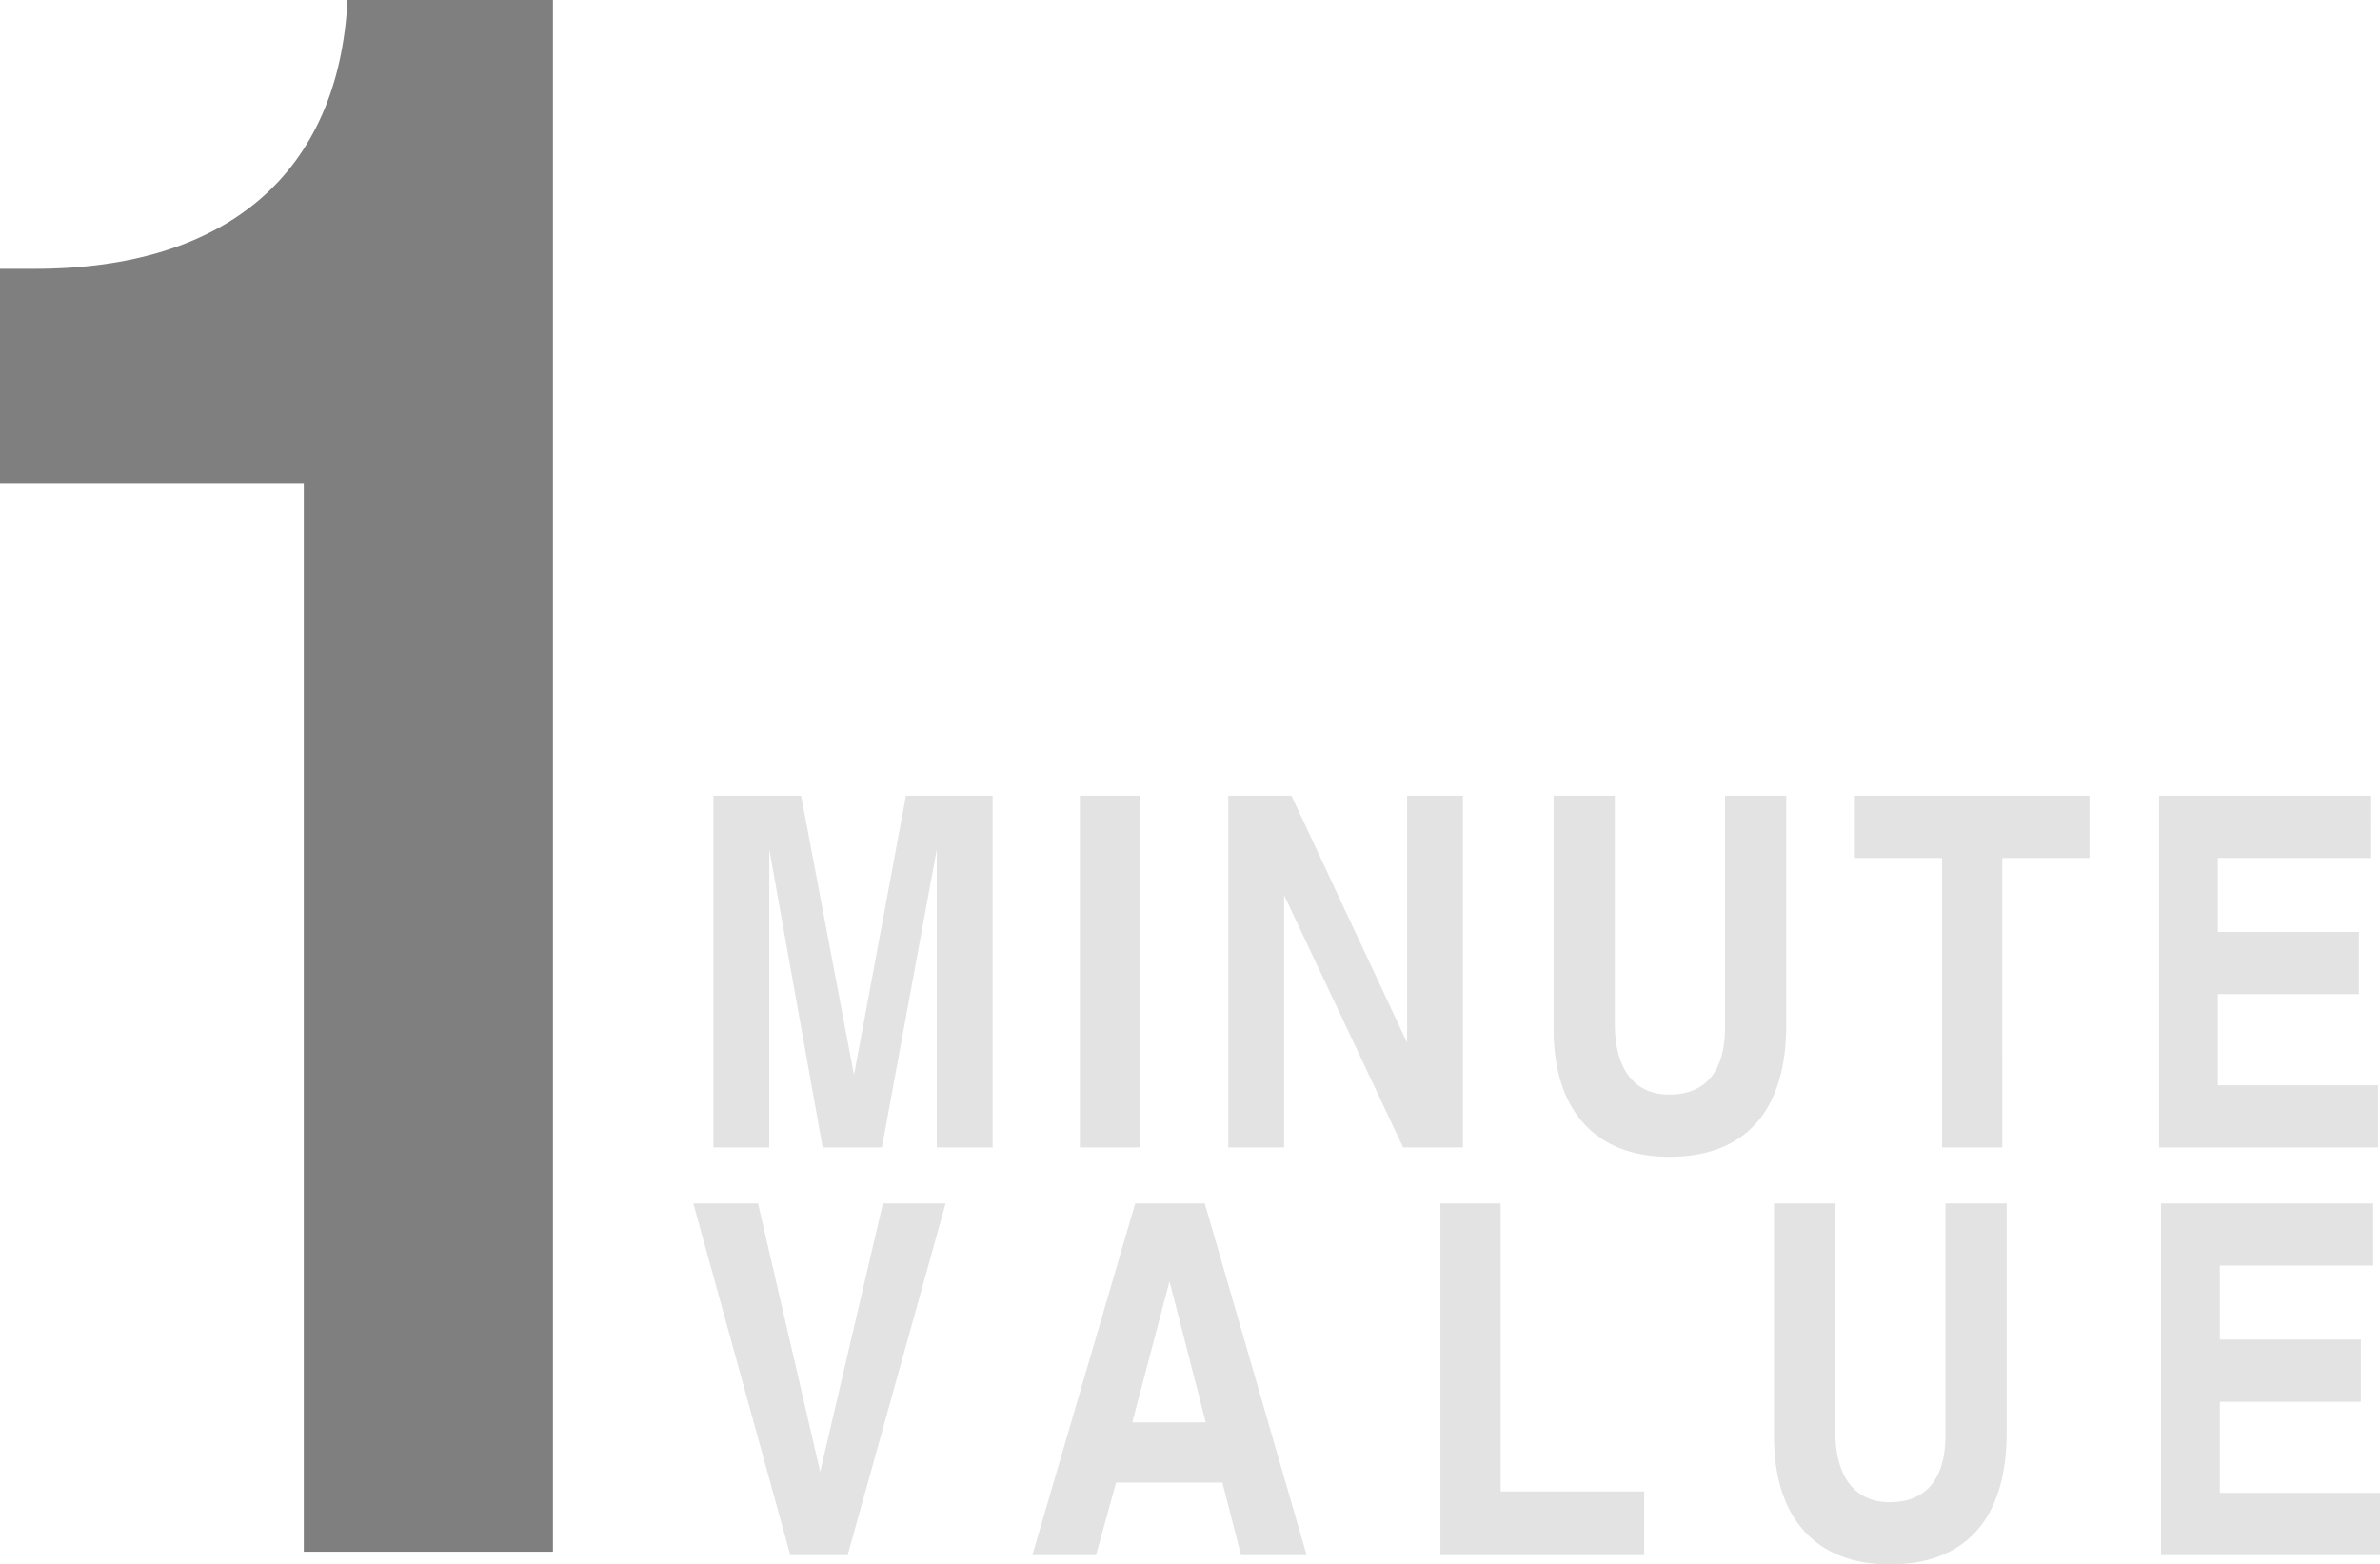
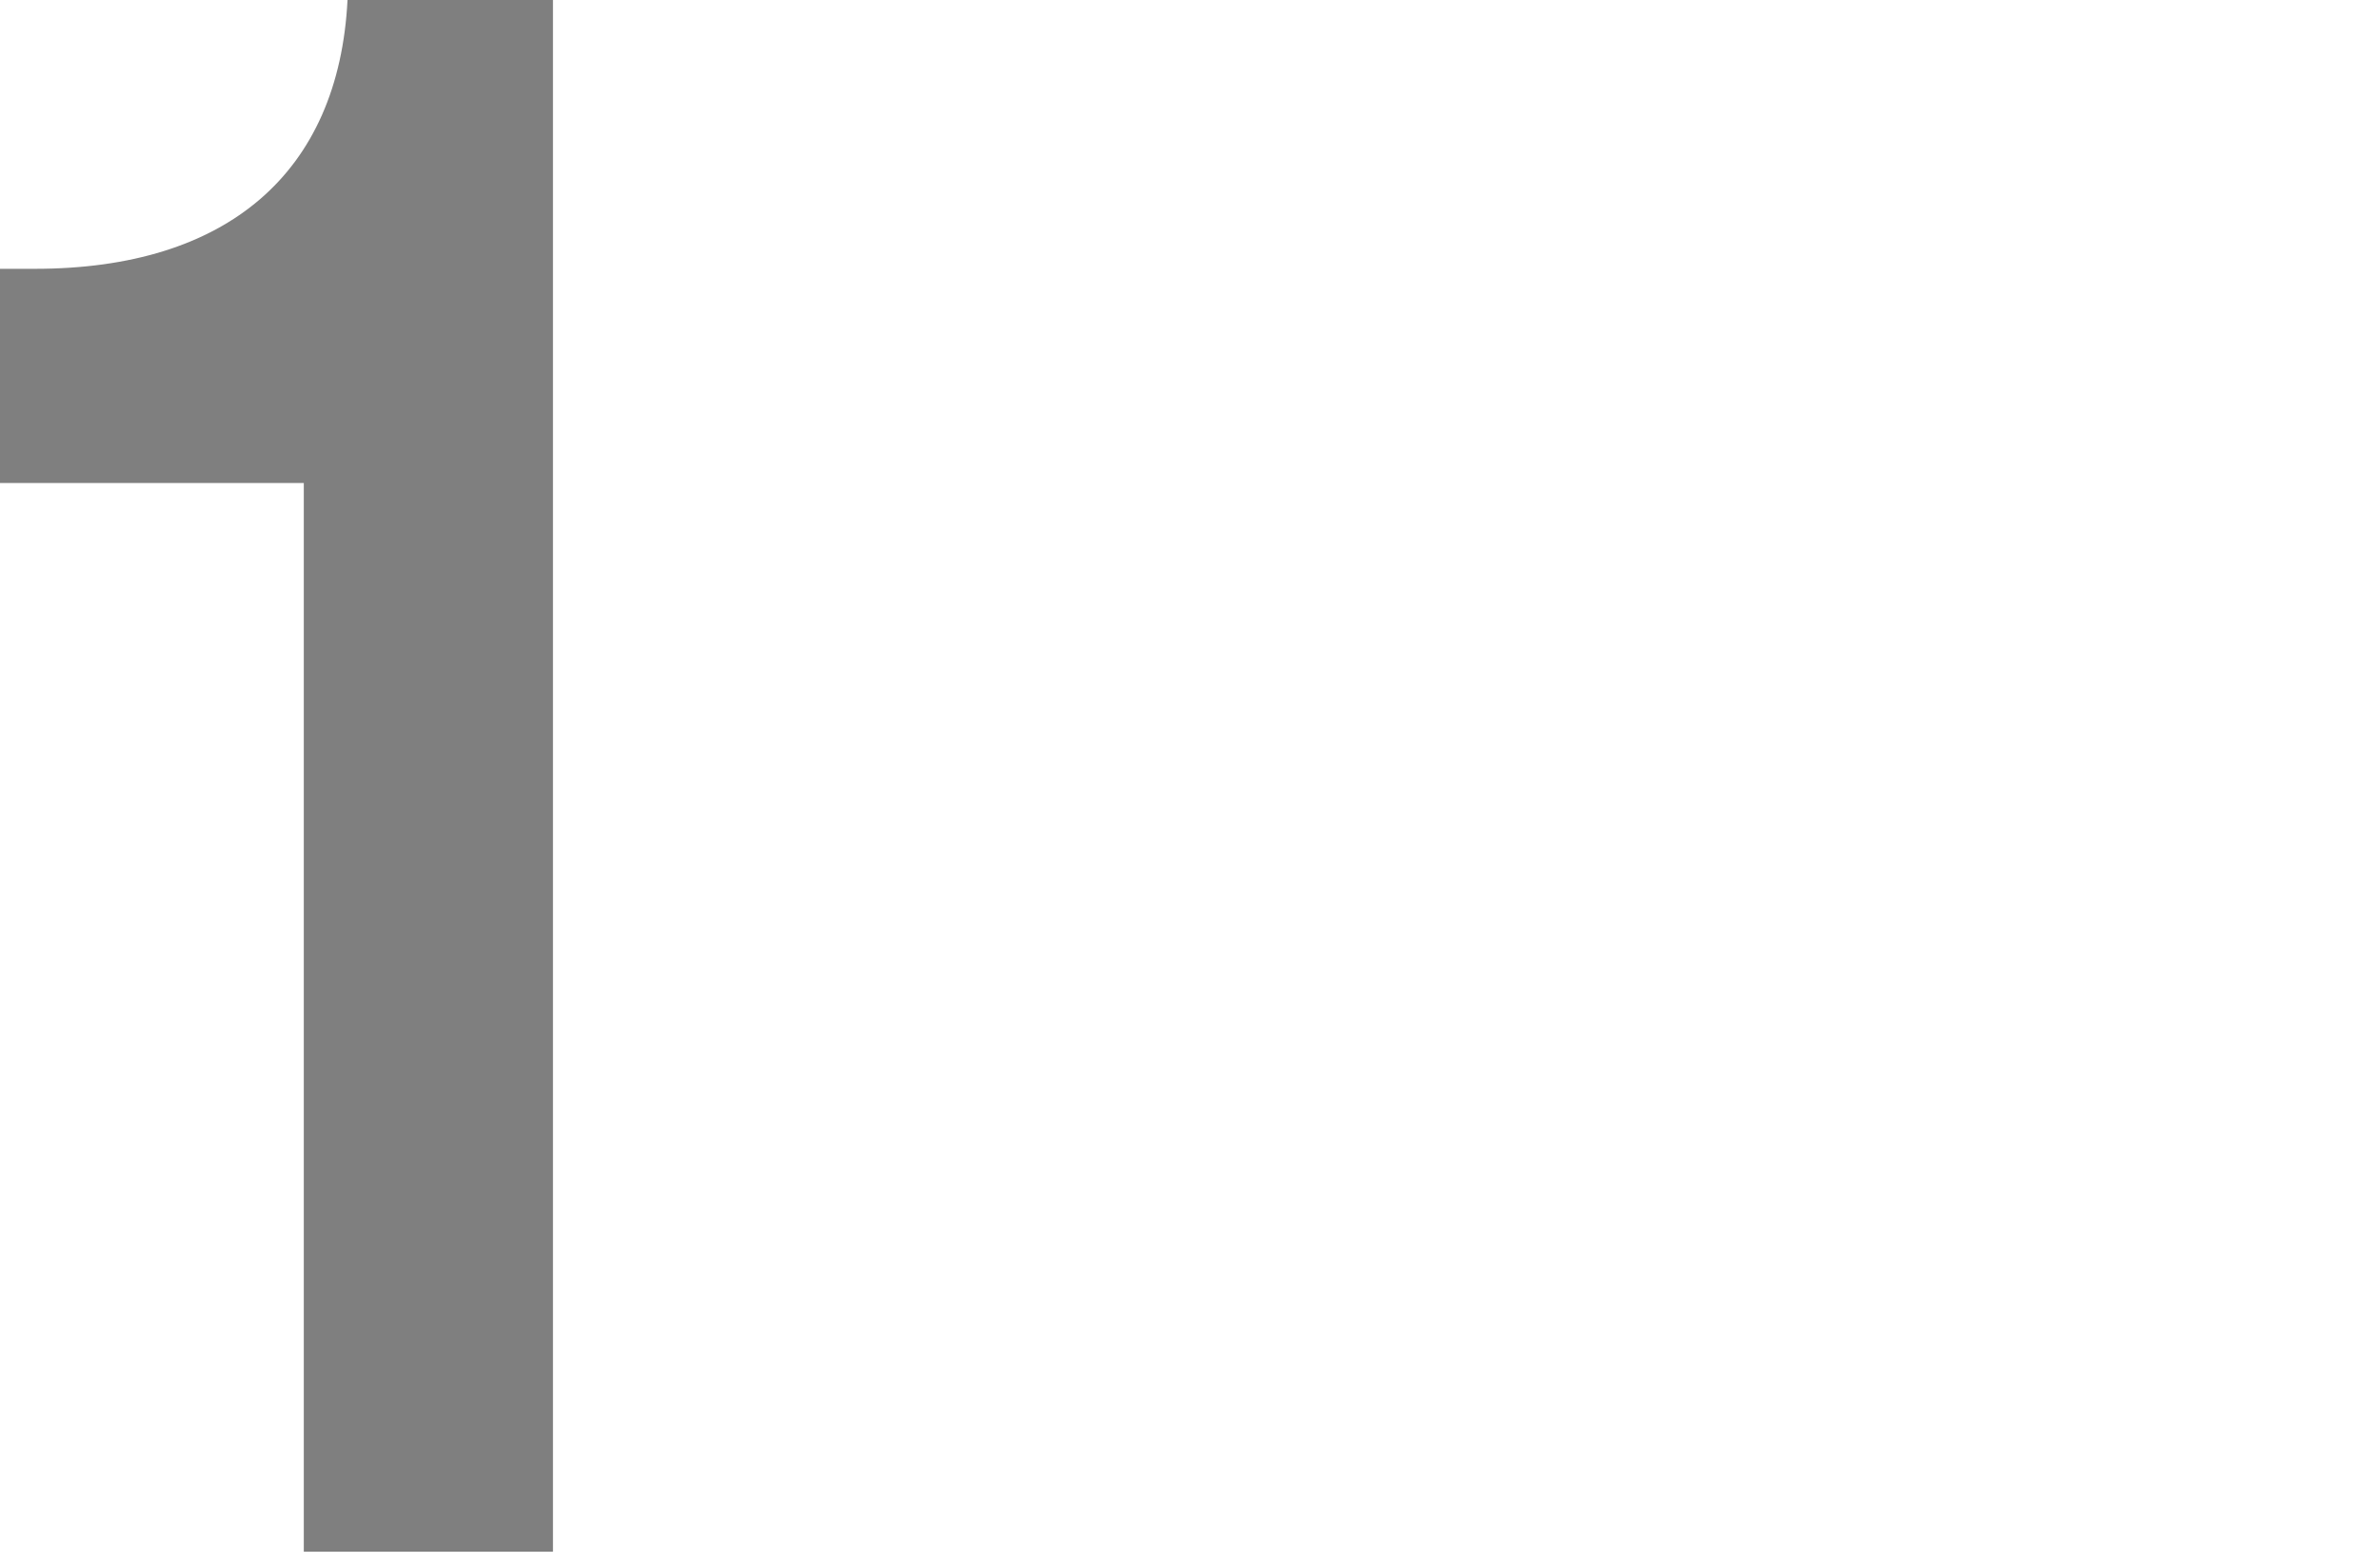
<svg xmlns="http://www.w3.org/2000/svg" width="694.734" height="456.697" viewBox="0 0 694.734 456.697">
  <g id="bg-txt01" transform="translate(22963.098 18656.98)">
-     <path id="パス_63128" data-name="パス 63128" d="M89.661-102.674H64.35L49.192-21.164l-15.444-81.51H8.151V0h16.3V-87.087L40.04,0h17.3L73.359-87.087V0h16.3Zm43.043,0H115.115V0H132.7ZM210.639-30.6l-33.748-72.072H158.444V0h16.3V-73.645L209.495,0h17.446V-102.674h-16.3Zm110.682-72.072H303.446v67.639c0,12.87-5.72,19.591-16.3,19.591-10.153,0-15.873-7.436-15.873-20.592v-66.638H253.4v68.068c0,23.738,12.155,37.323,33.748,37.323,22.308,0,34.177-13.442,34.177-38.61Zm63.063,18.161h25.454v-18.161h-68.5v18.161H366.8V0h17.589Zm107.679-18.161H430.144V0h63.921V-18.161H447.3v-26.6h41.184V-62.92H447.3V-84.513h44.759ZM39.325,94.69,21.164,16.326H2.288L30.6,119H47.333l28.6-102.674h-18.3ZM125.7,97.836h31.031L162.162,119h19.162L151.58,16.326H131.274L101.244,119h18.59Zm15.587-58.773,10.582,41.184h-21.45Zm96.668-22.737H220.363V119h59.488V100.41h-41.9Zm147.719,0H367.8V83.965c0,12.87-5.72,19.591-16.3,19.591-10.153,0-15.873-7.436-15.873-20.592V16.326H317.746V84.394c0,23.738,12.155,37.323,33.748,37.323,22.308,0,34.177-13.442,34.177-38.61Zm106.964,0H430.716V119h63.921V100.839H447.876v-26.6H489.06V56.08H447.876V34.487h44.759Z" transform="translate(-22763 -18322)" opacity="0.11" />
    <path id="パス_63124" data-name="パス 63124" d="M-109.1-311.982h88.682V0H52.316V-452.98H-7.656c-2.552,50.4-35.09,78.474-91.234,78.474H-109.1Z" transform="translate(-22854 -18204)" opacity="0.503" />
  </g>
</svg>